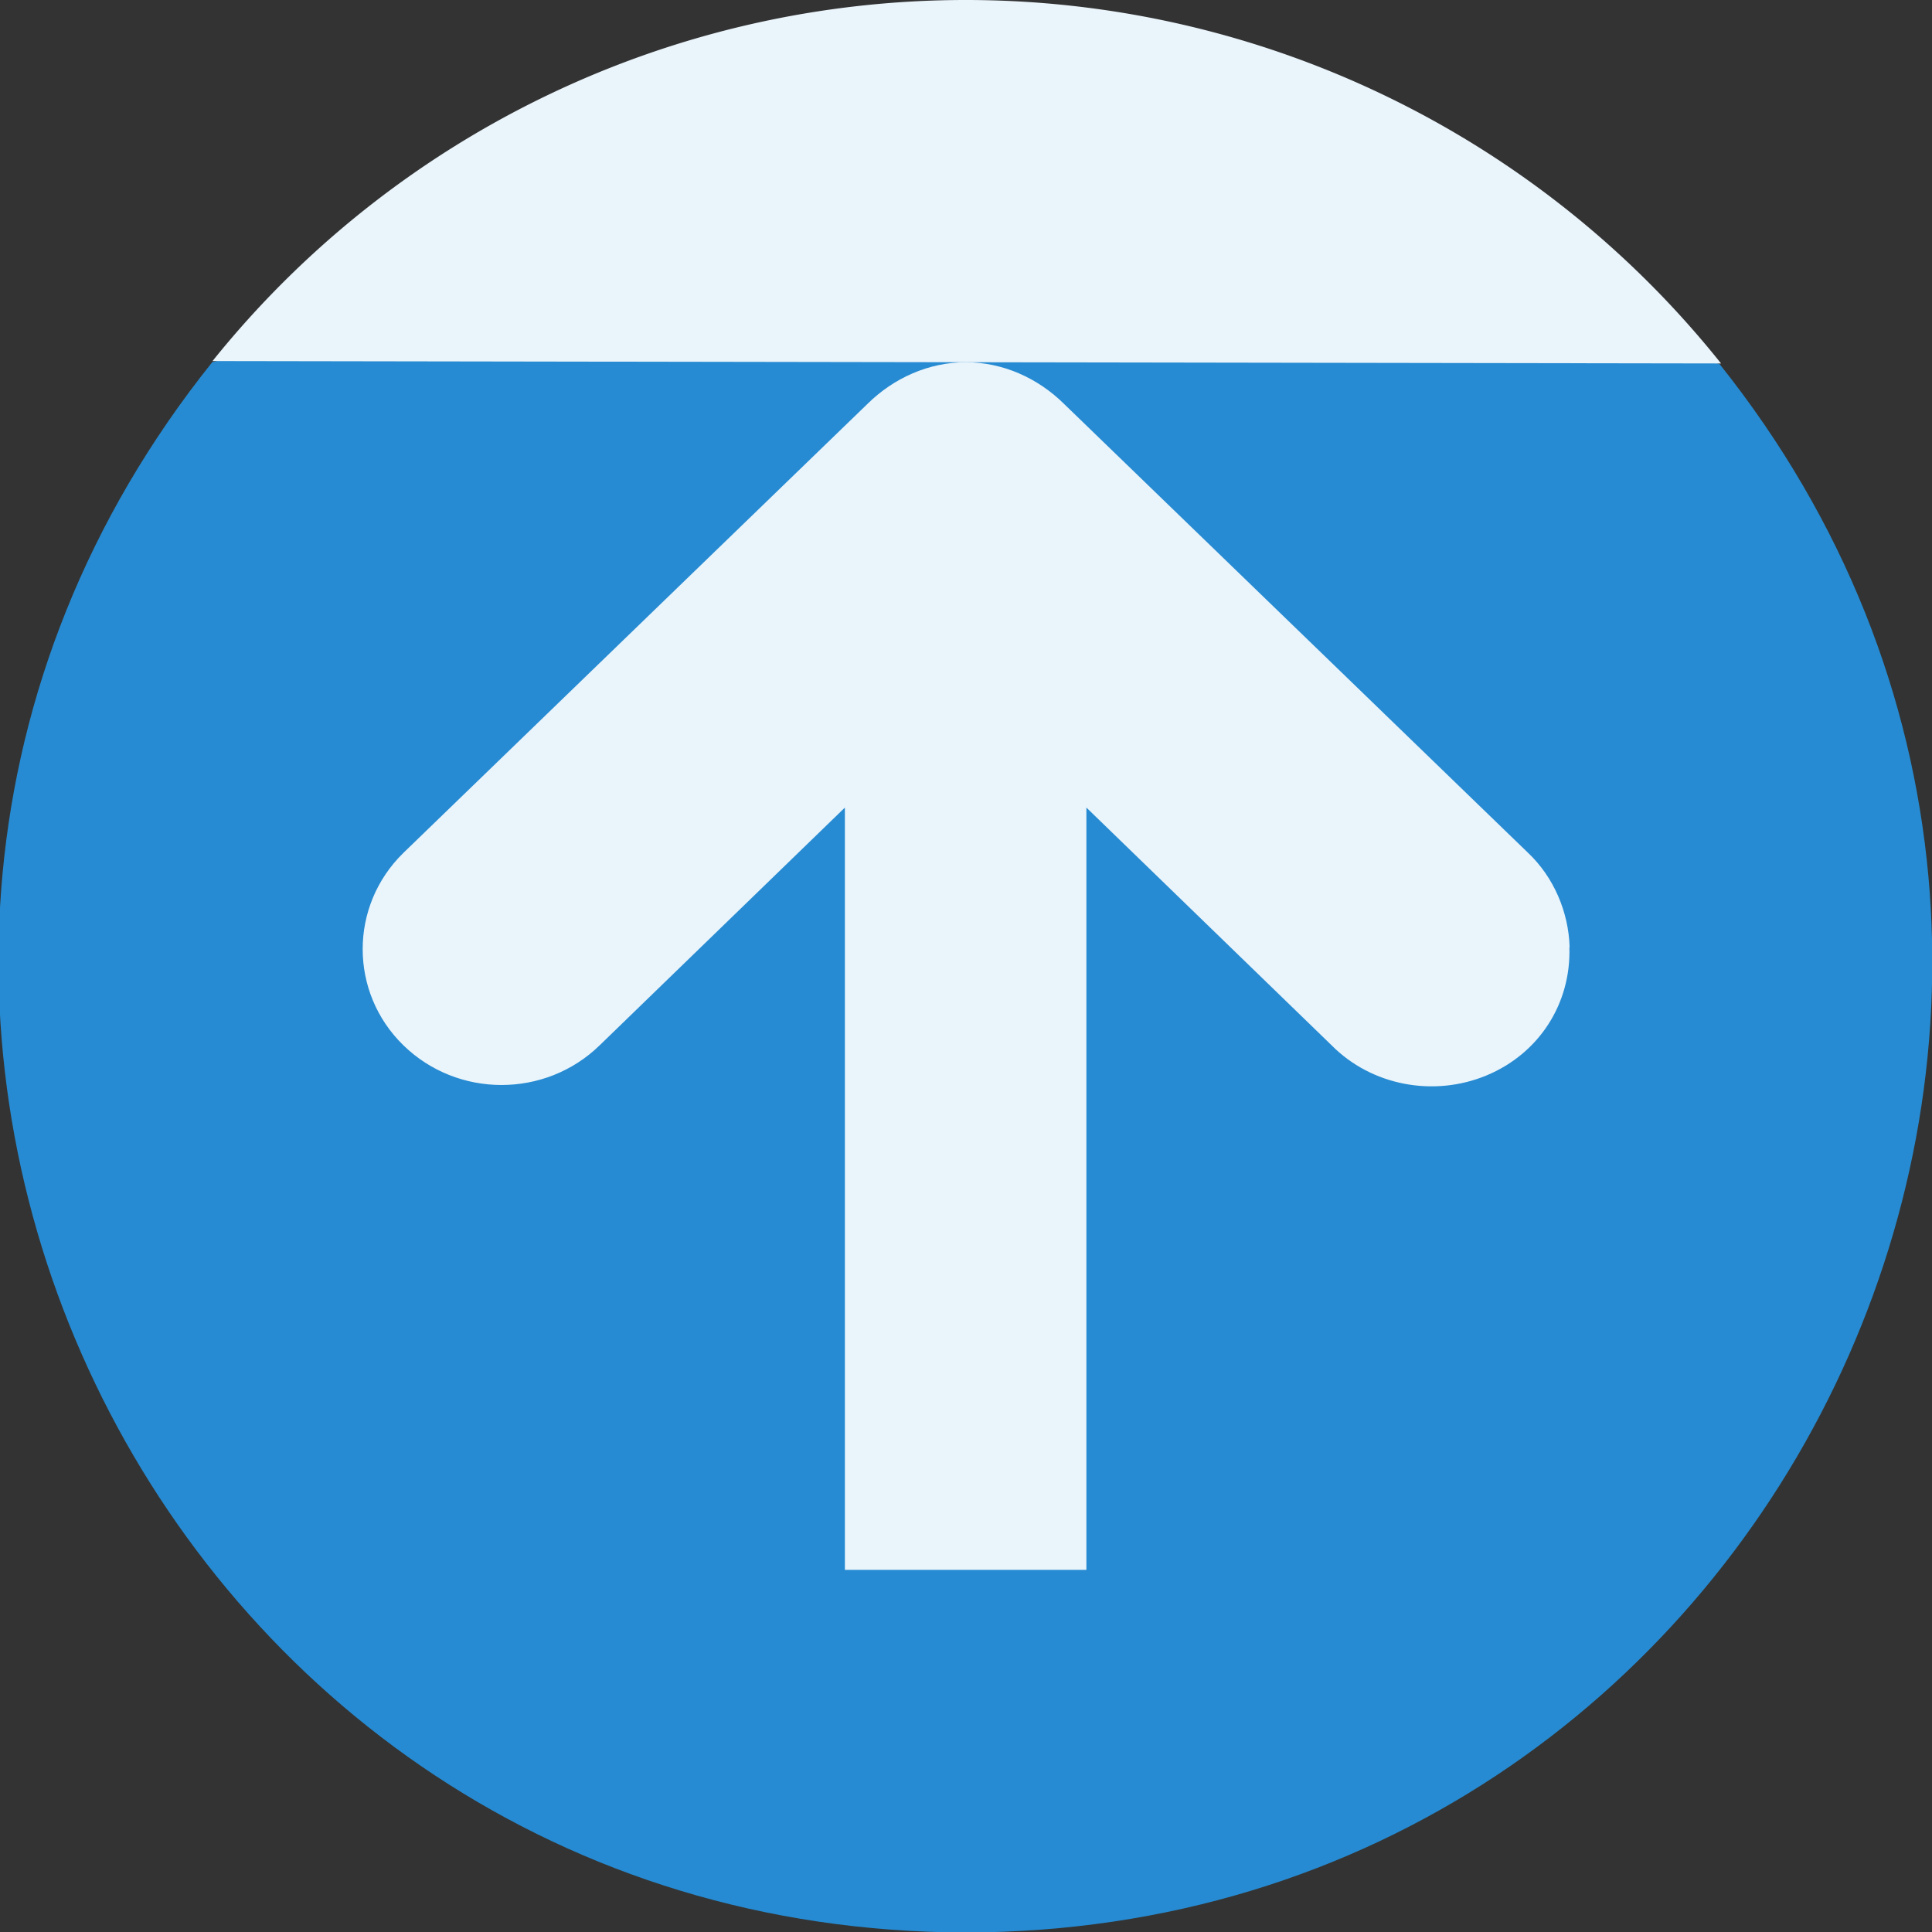
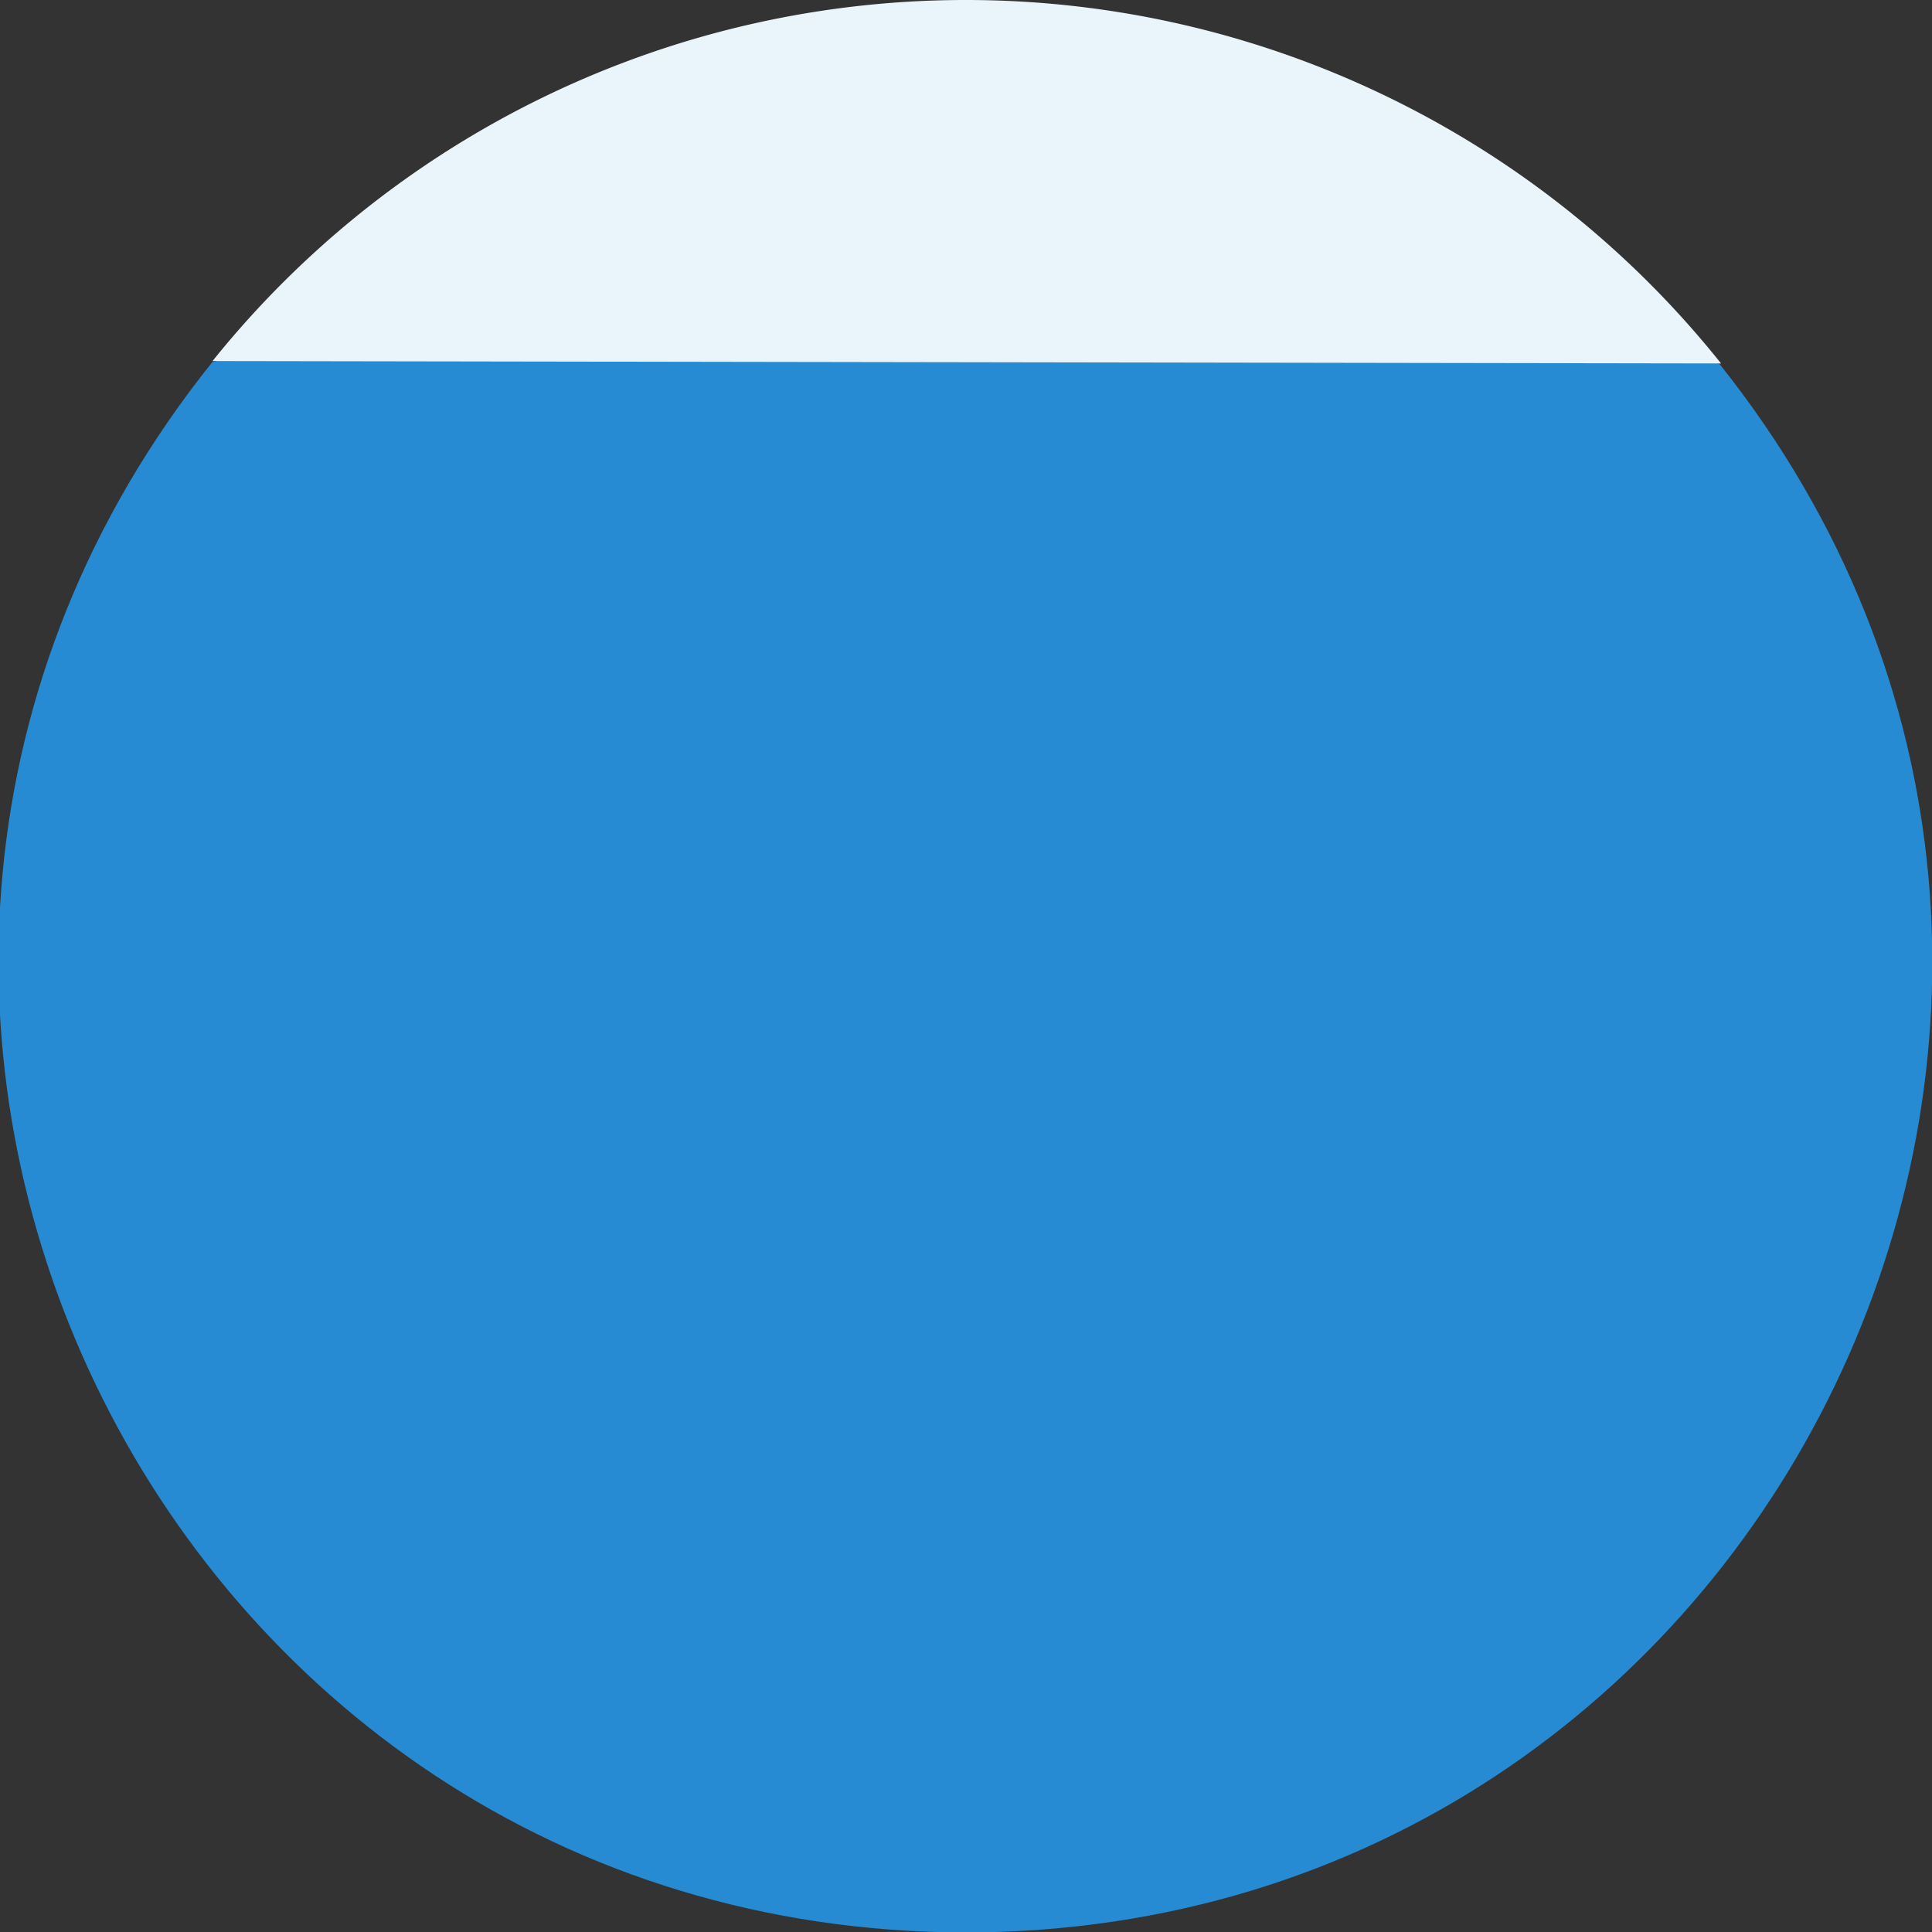
<svg xmlns="http://www.w3.org/2000/svg" viewBox="0 0 16 16">
  <rect x="0" y="0" width="16" height="16" fill="#333333" stroke="none" />
  <g transform="matrix(1 0 0 -1 0 16)">
    <path d="m 1.762 2.994 c -4.199 5.235 -0.475 13 6.236 13.01 6.699 -0.009 10.421 -7.754 6.242 -12.99 -4.24 -1.01 -8.24 -1.01 -12.479 -0.016" transform="matrix(1,0,0,-1,0,16)" style="fill:#268bd2;fill-rule:evenodd" />
  </g>
  <g transform="matrix(1 0 0 -1 0 16)">
-     <path d="m 12.997 8.156 c 0.015 -0.465 -0.249 -0.881 -0.688 -1.063 -0.438 -0.181 -0.951 -0.083 -1.281 0.25 l -2.031 1.969 0 -6.313 -2 0 0 6.313 l -2.031 -1.969 c -0.45 -0.438 -1.175 -0.438 -1.625 0 -0.45 0.438 -0.45 1.155 0 1.594 l 3.844 3.719 c 0.216 0.213 0.506 0.344 0.813 0.344 c 0.306 0 0.596 -0.13 0.813 -0.344 l 3.844 -3.719 c 0.213 -0.202 0.335 -0.489 0.344 -0.781 z" style="fill:#eaf4fb;fill-opacity:1" />
-   </g>
+     </g>
  <g transform="matrix(1 0 0 -1 0 16)" style="fill-rule:evenodd">
    <path d="M 14.253 12.99 A 8 8 0 0 1 7.999 16 l 0 0 A 8 8 0 0 1 1.76 13.01" style="fill:#eaf4fb;fill-opacity:1" />
  </g>
</svg>